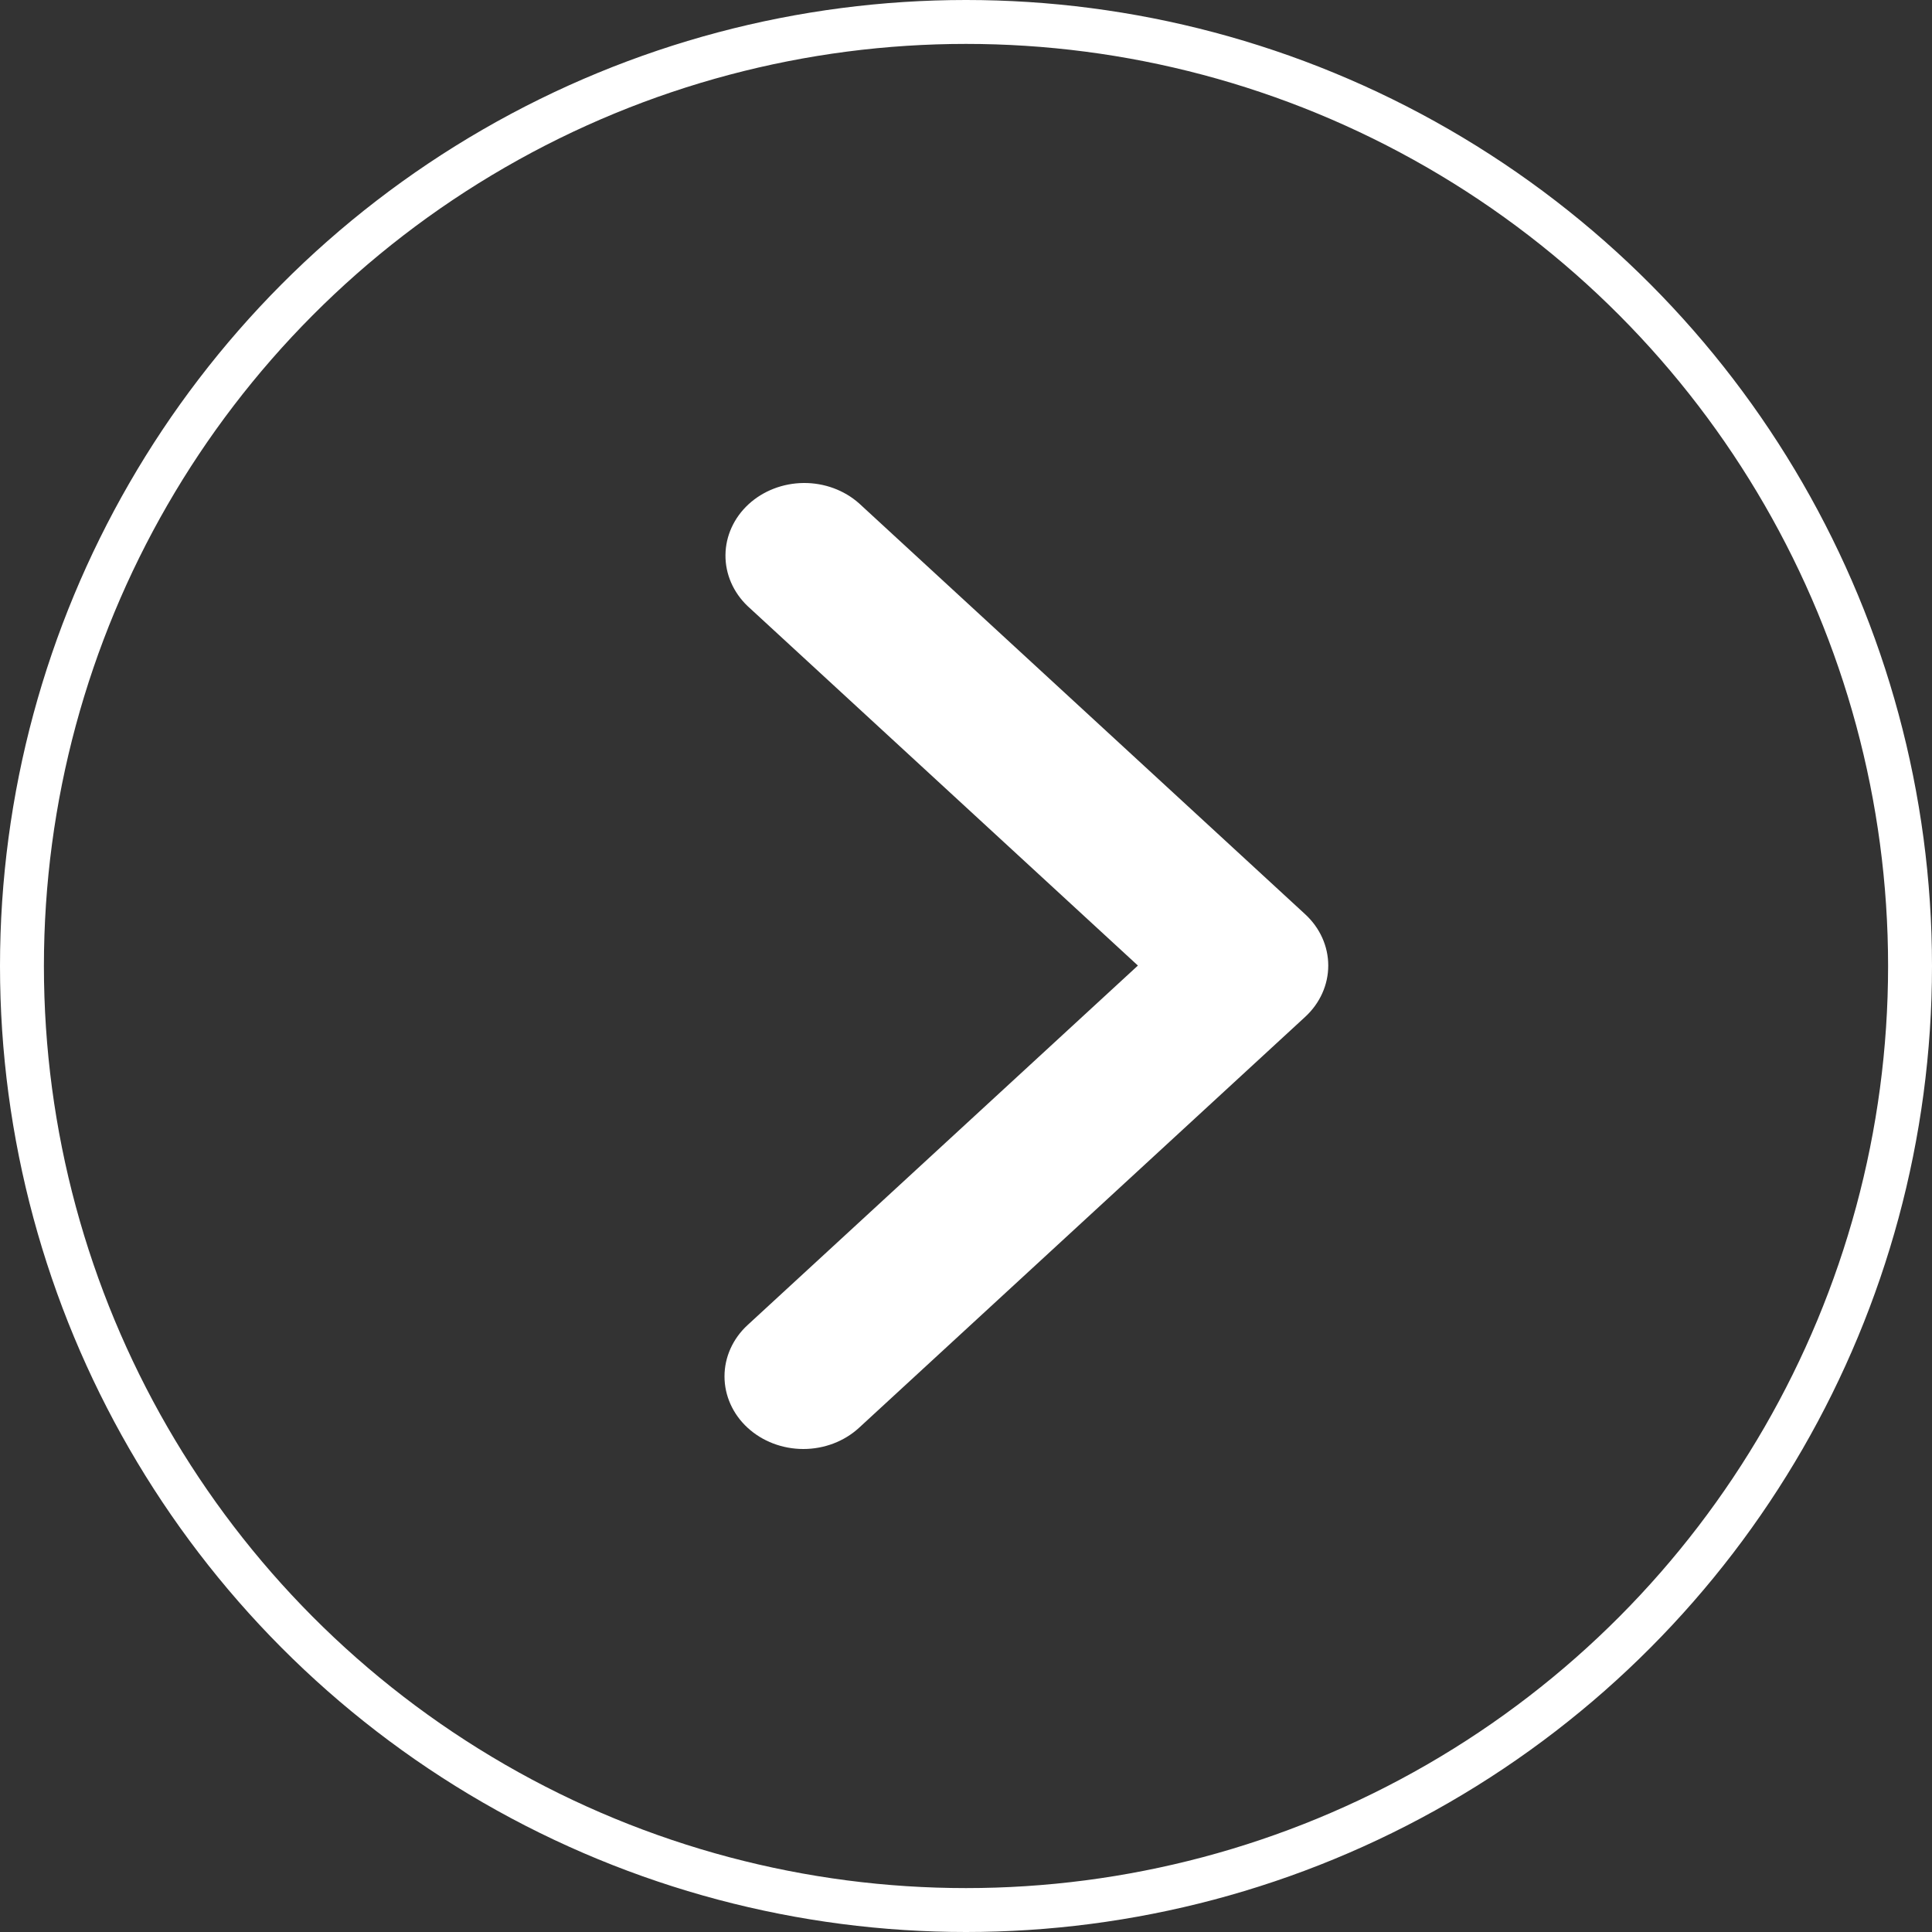
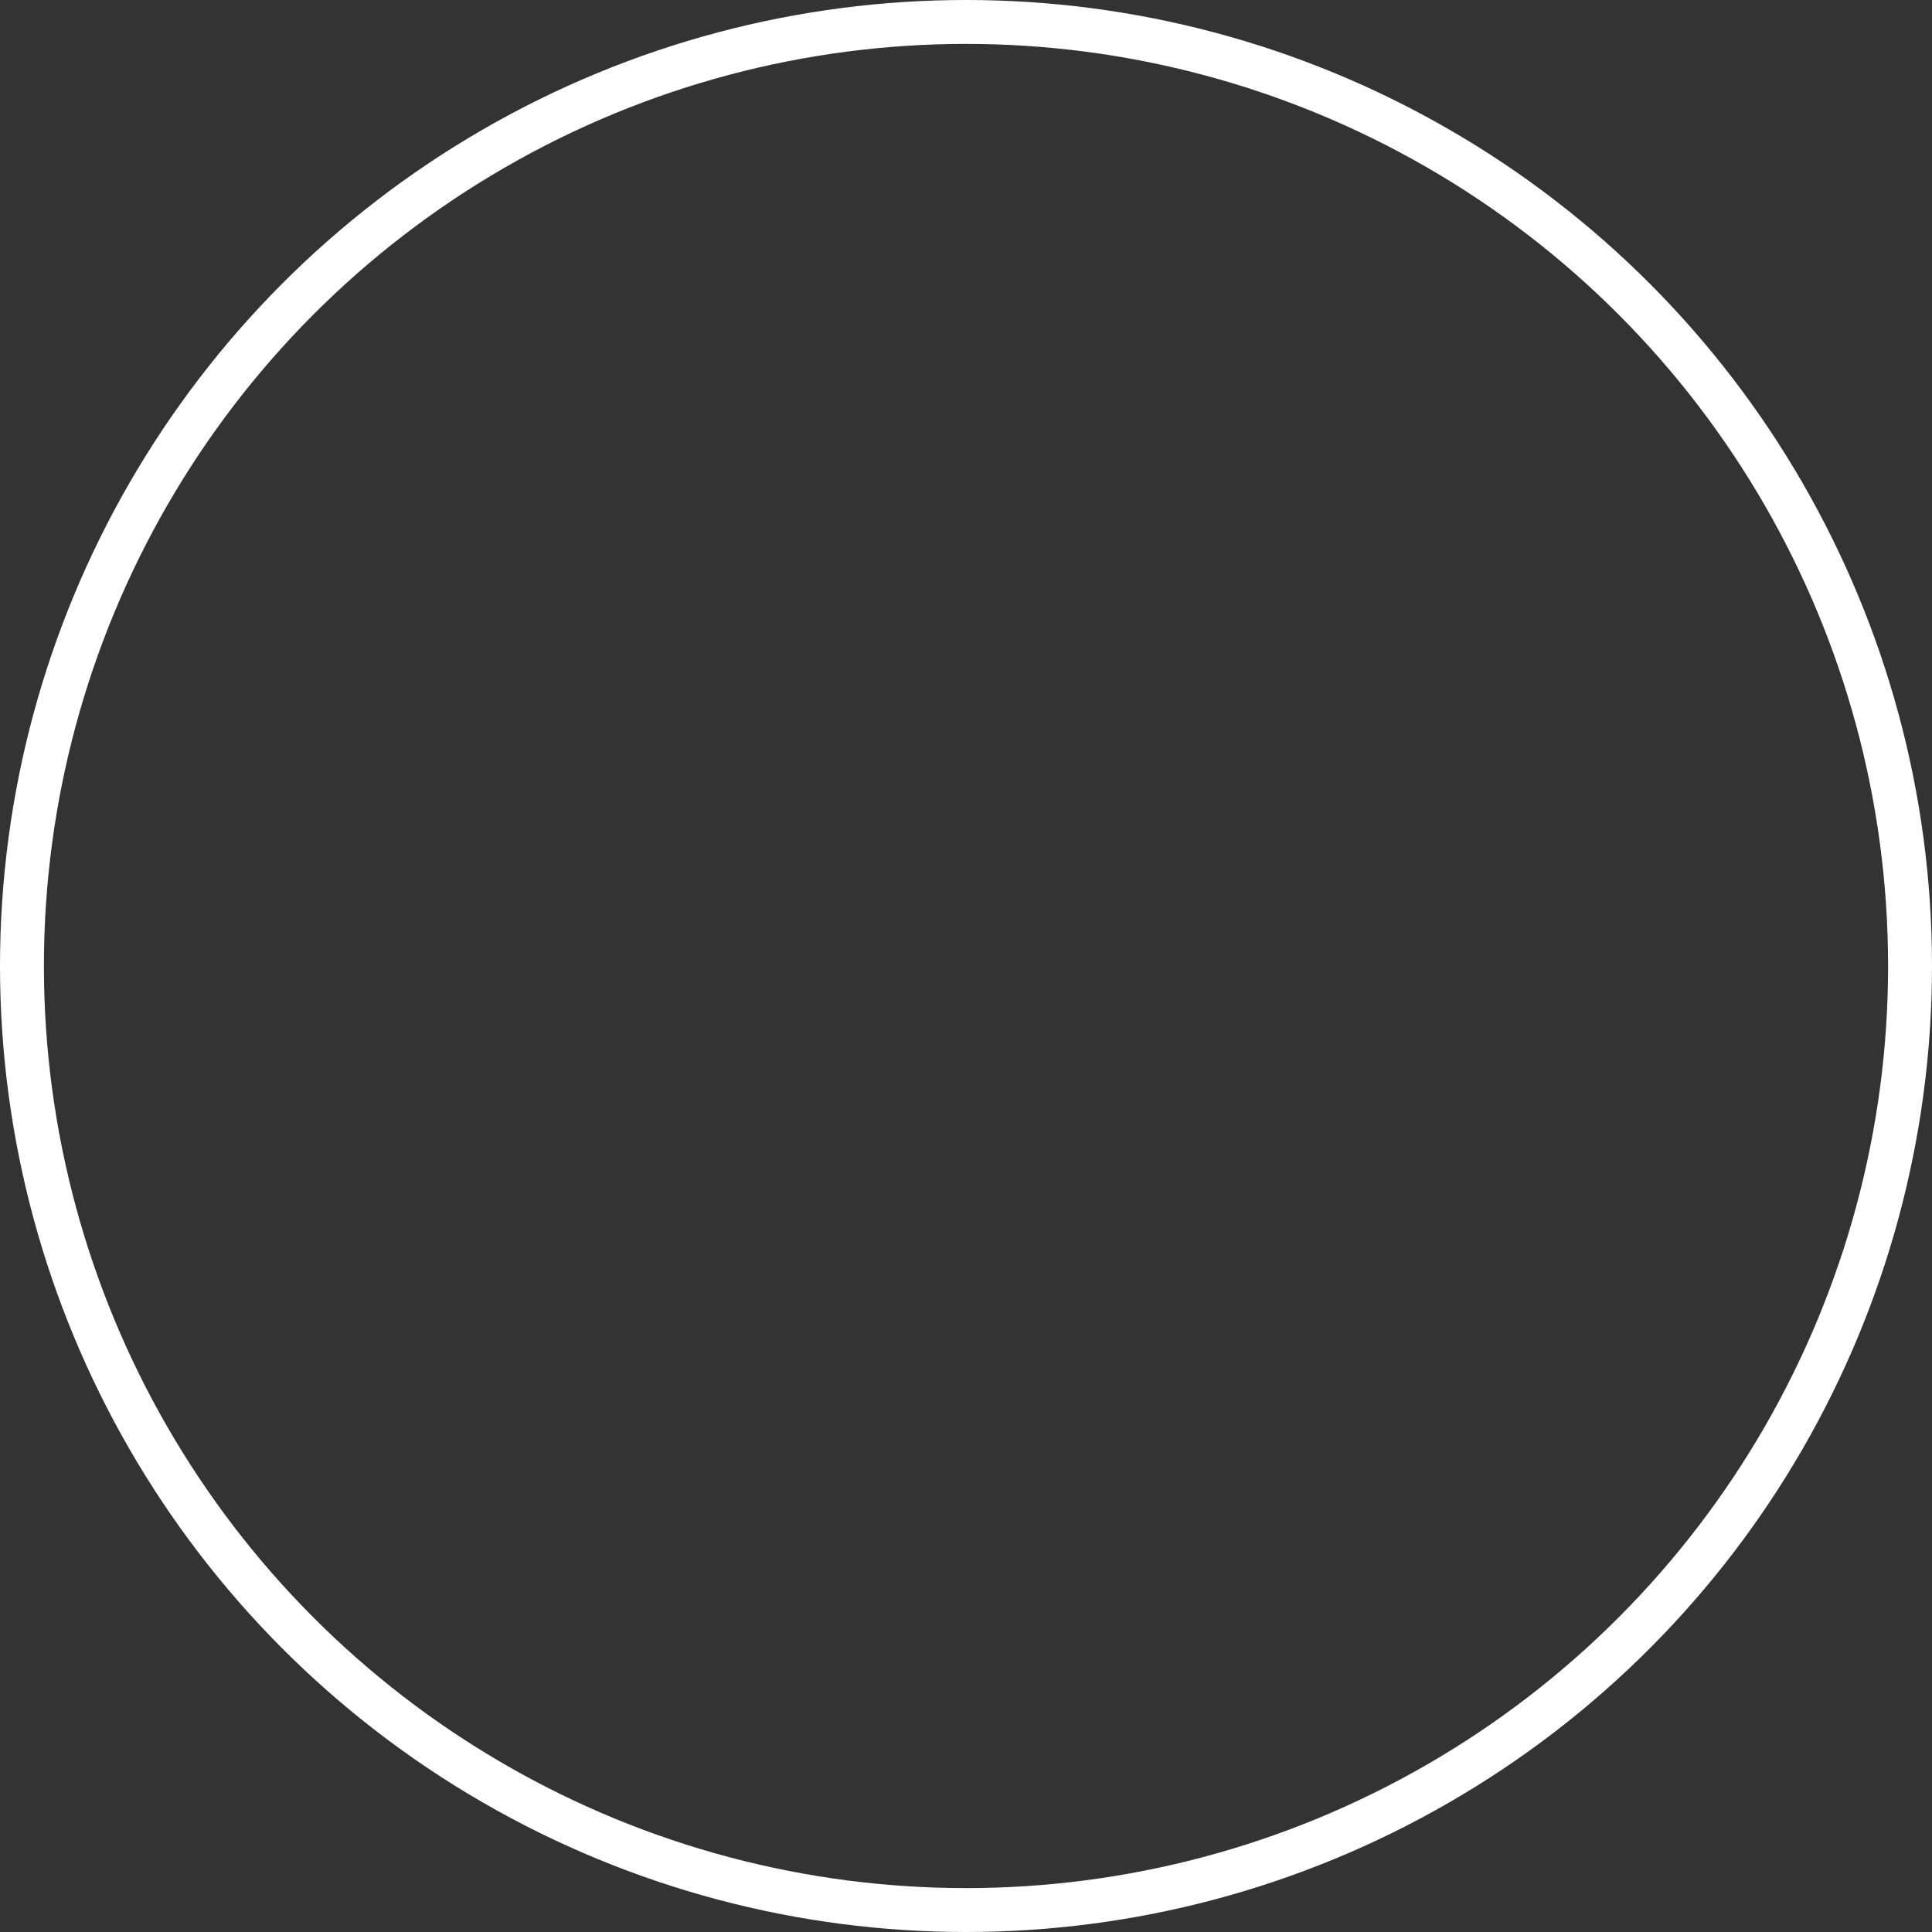
<svg xmlns="http://www.w3.org/2000/svg" width="44" height="44" viewBox="0 0 44 44" fill="none">
  <rect x="0" y="0" width="44" height="44" fill="#333333" stroke="none" />
-   <path d="M17.026 32.516C16.689 32.206 16.5 31.785 16.5 31.346C16.5 30.908 16.689 30.487 17.026 30.177L25.915 21.99L17.026 13.803C16.699 13.491 16.518 13.073 16.522 12.64C16.526 12.206 16.715 11.791 17.048 11.484C17.381 11.178 17.831 11.004 18.302 11C18.773 10.996 19.226 11.163 19.565 11.464L29.724 20.821C30.061 21.131 30.25 21.551 30.25 21.99C30.25 22.429 30.061 22.849 29.724 23.159L19.565 32.516C19.228 32.826 18.772 33 18.296 33C17.819 33 17.363 32.826 17.026 32.516Z" fill="white" />
  <circle cx="22" cy="22" r="21.5" stroke="white" />
</svg>